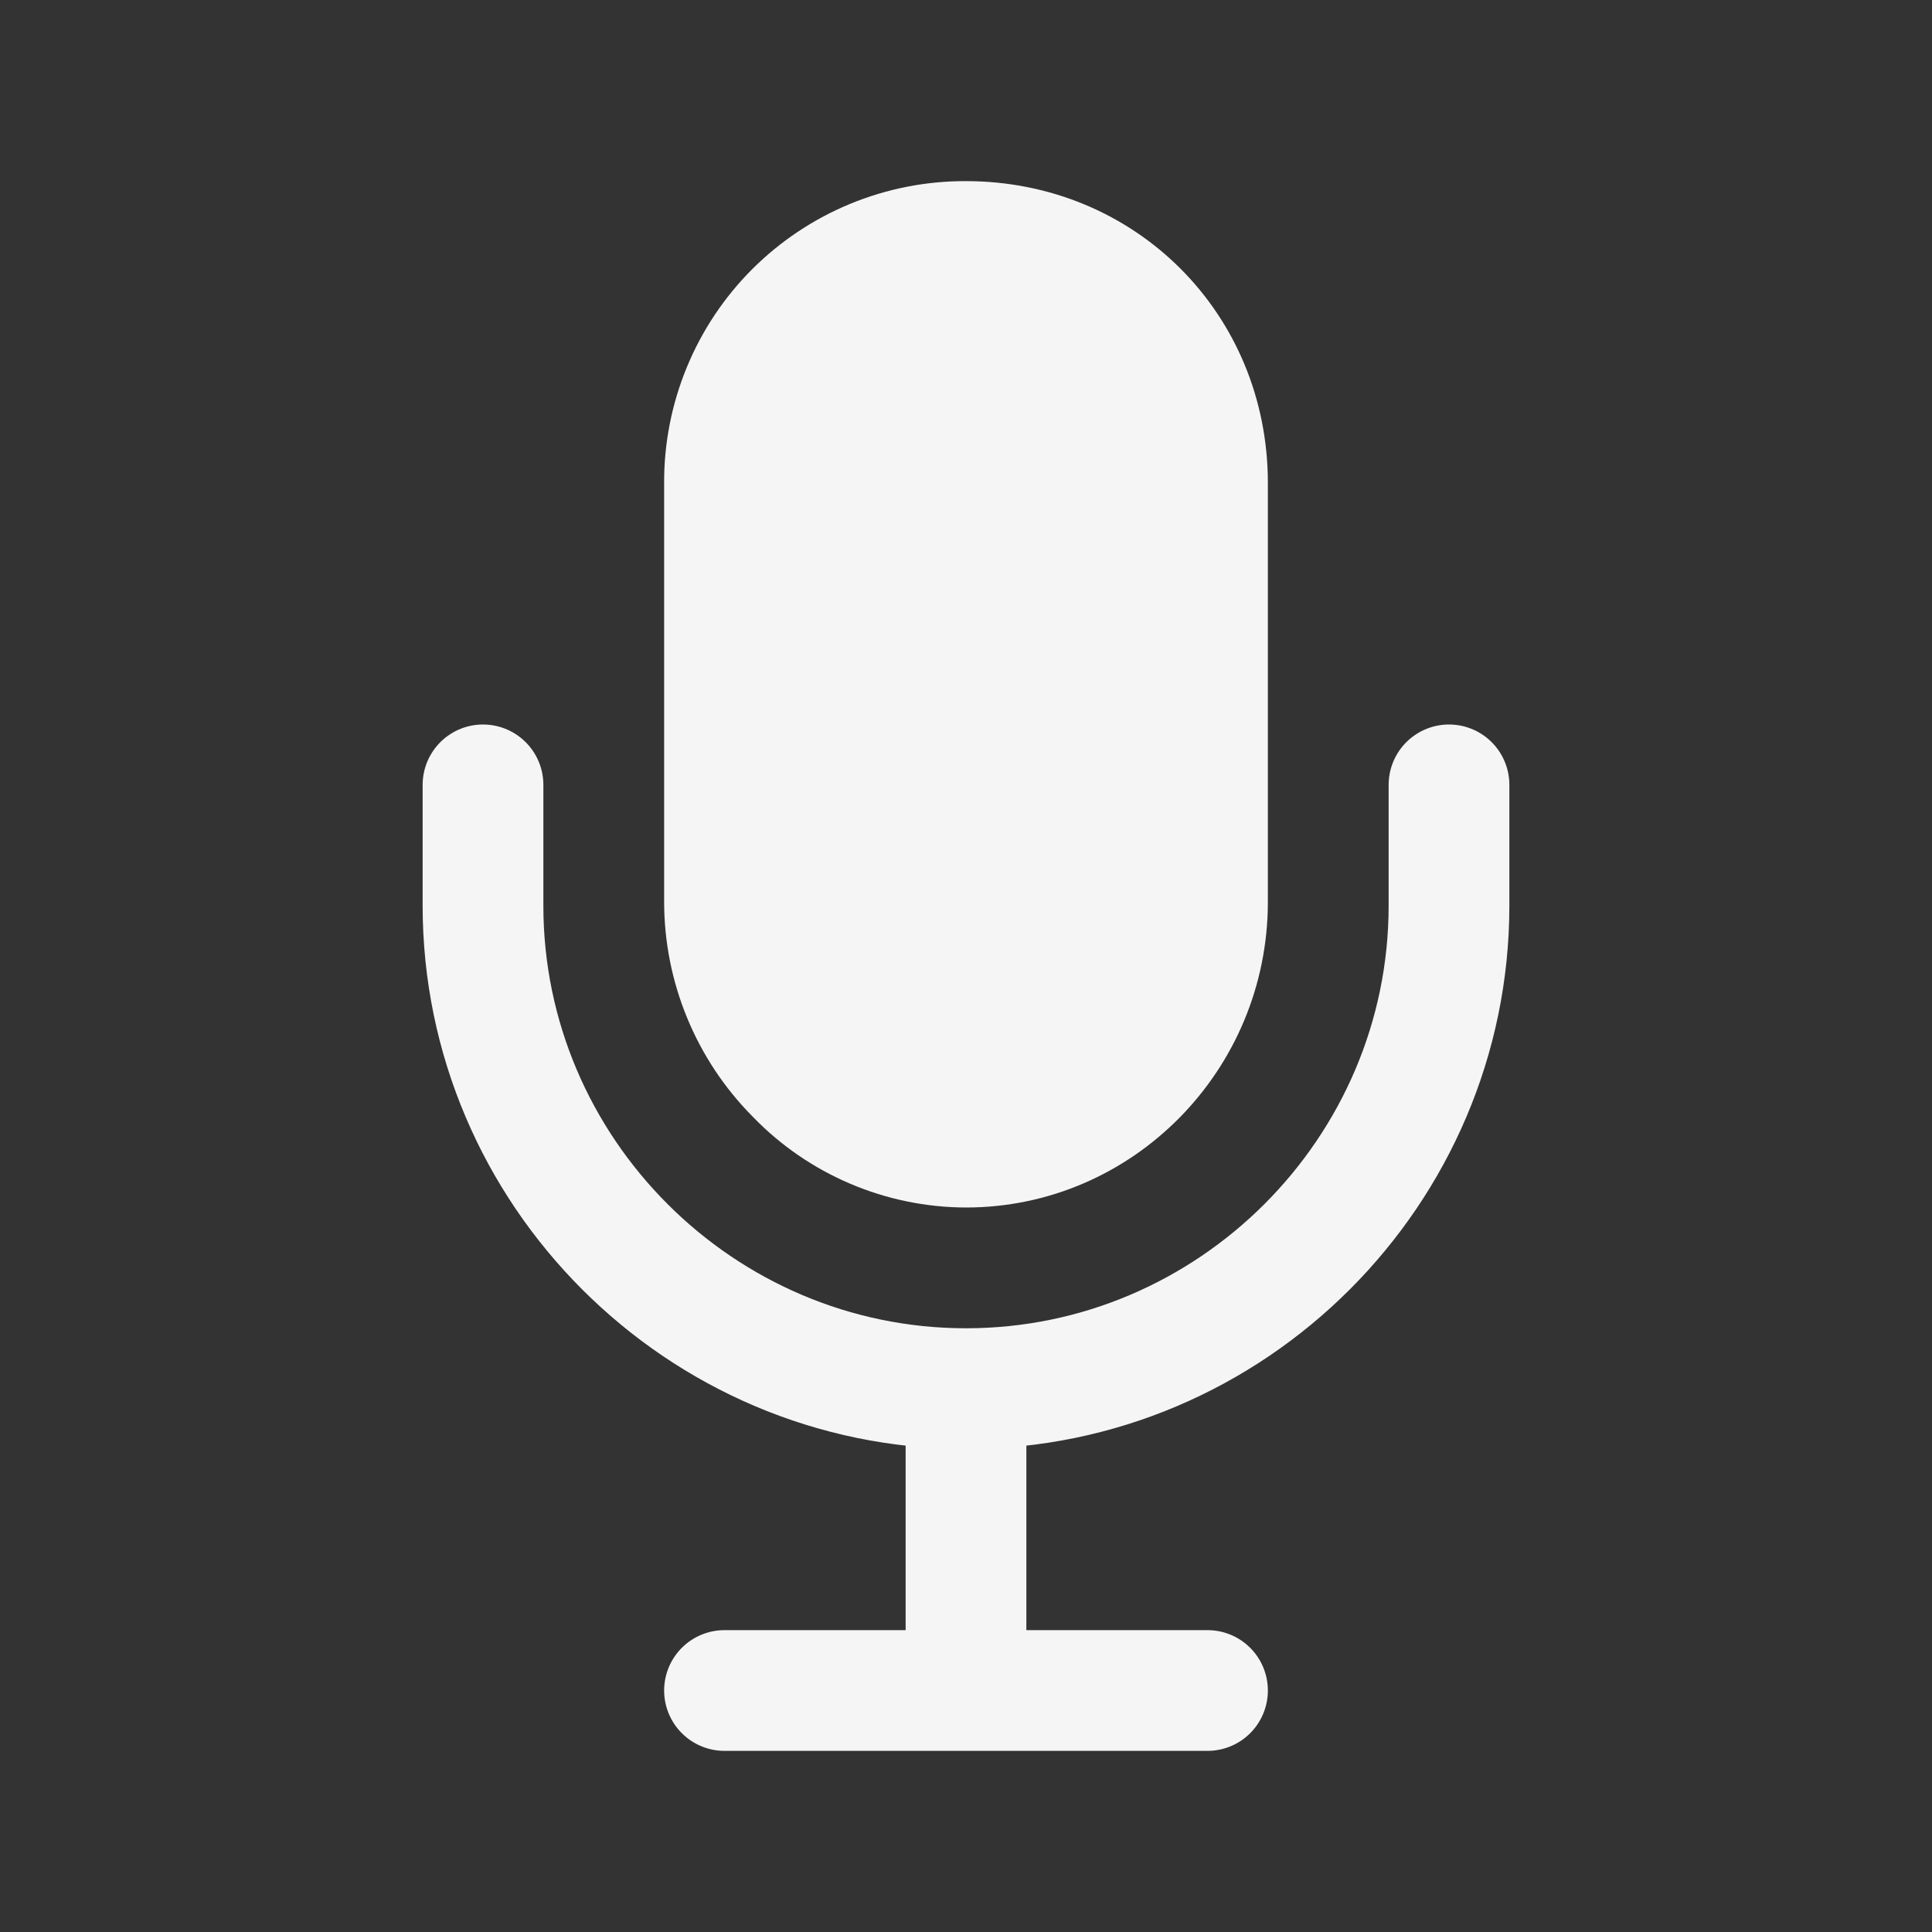
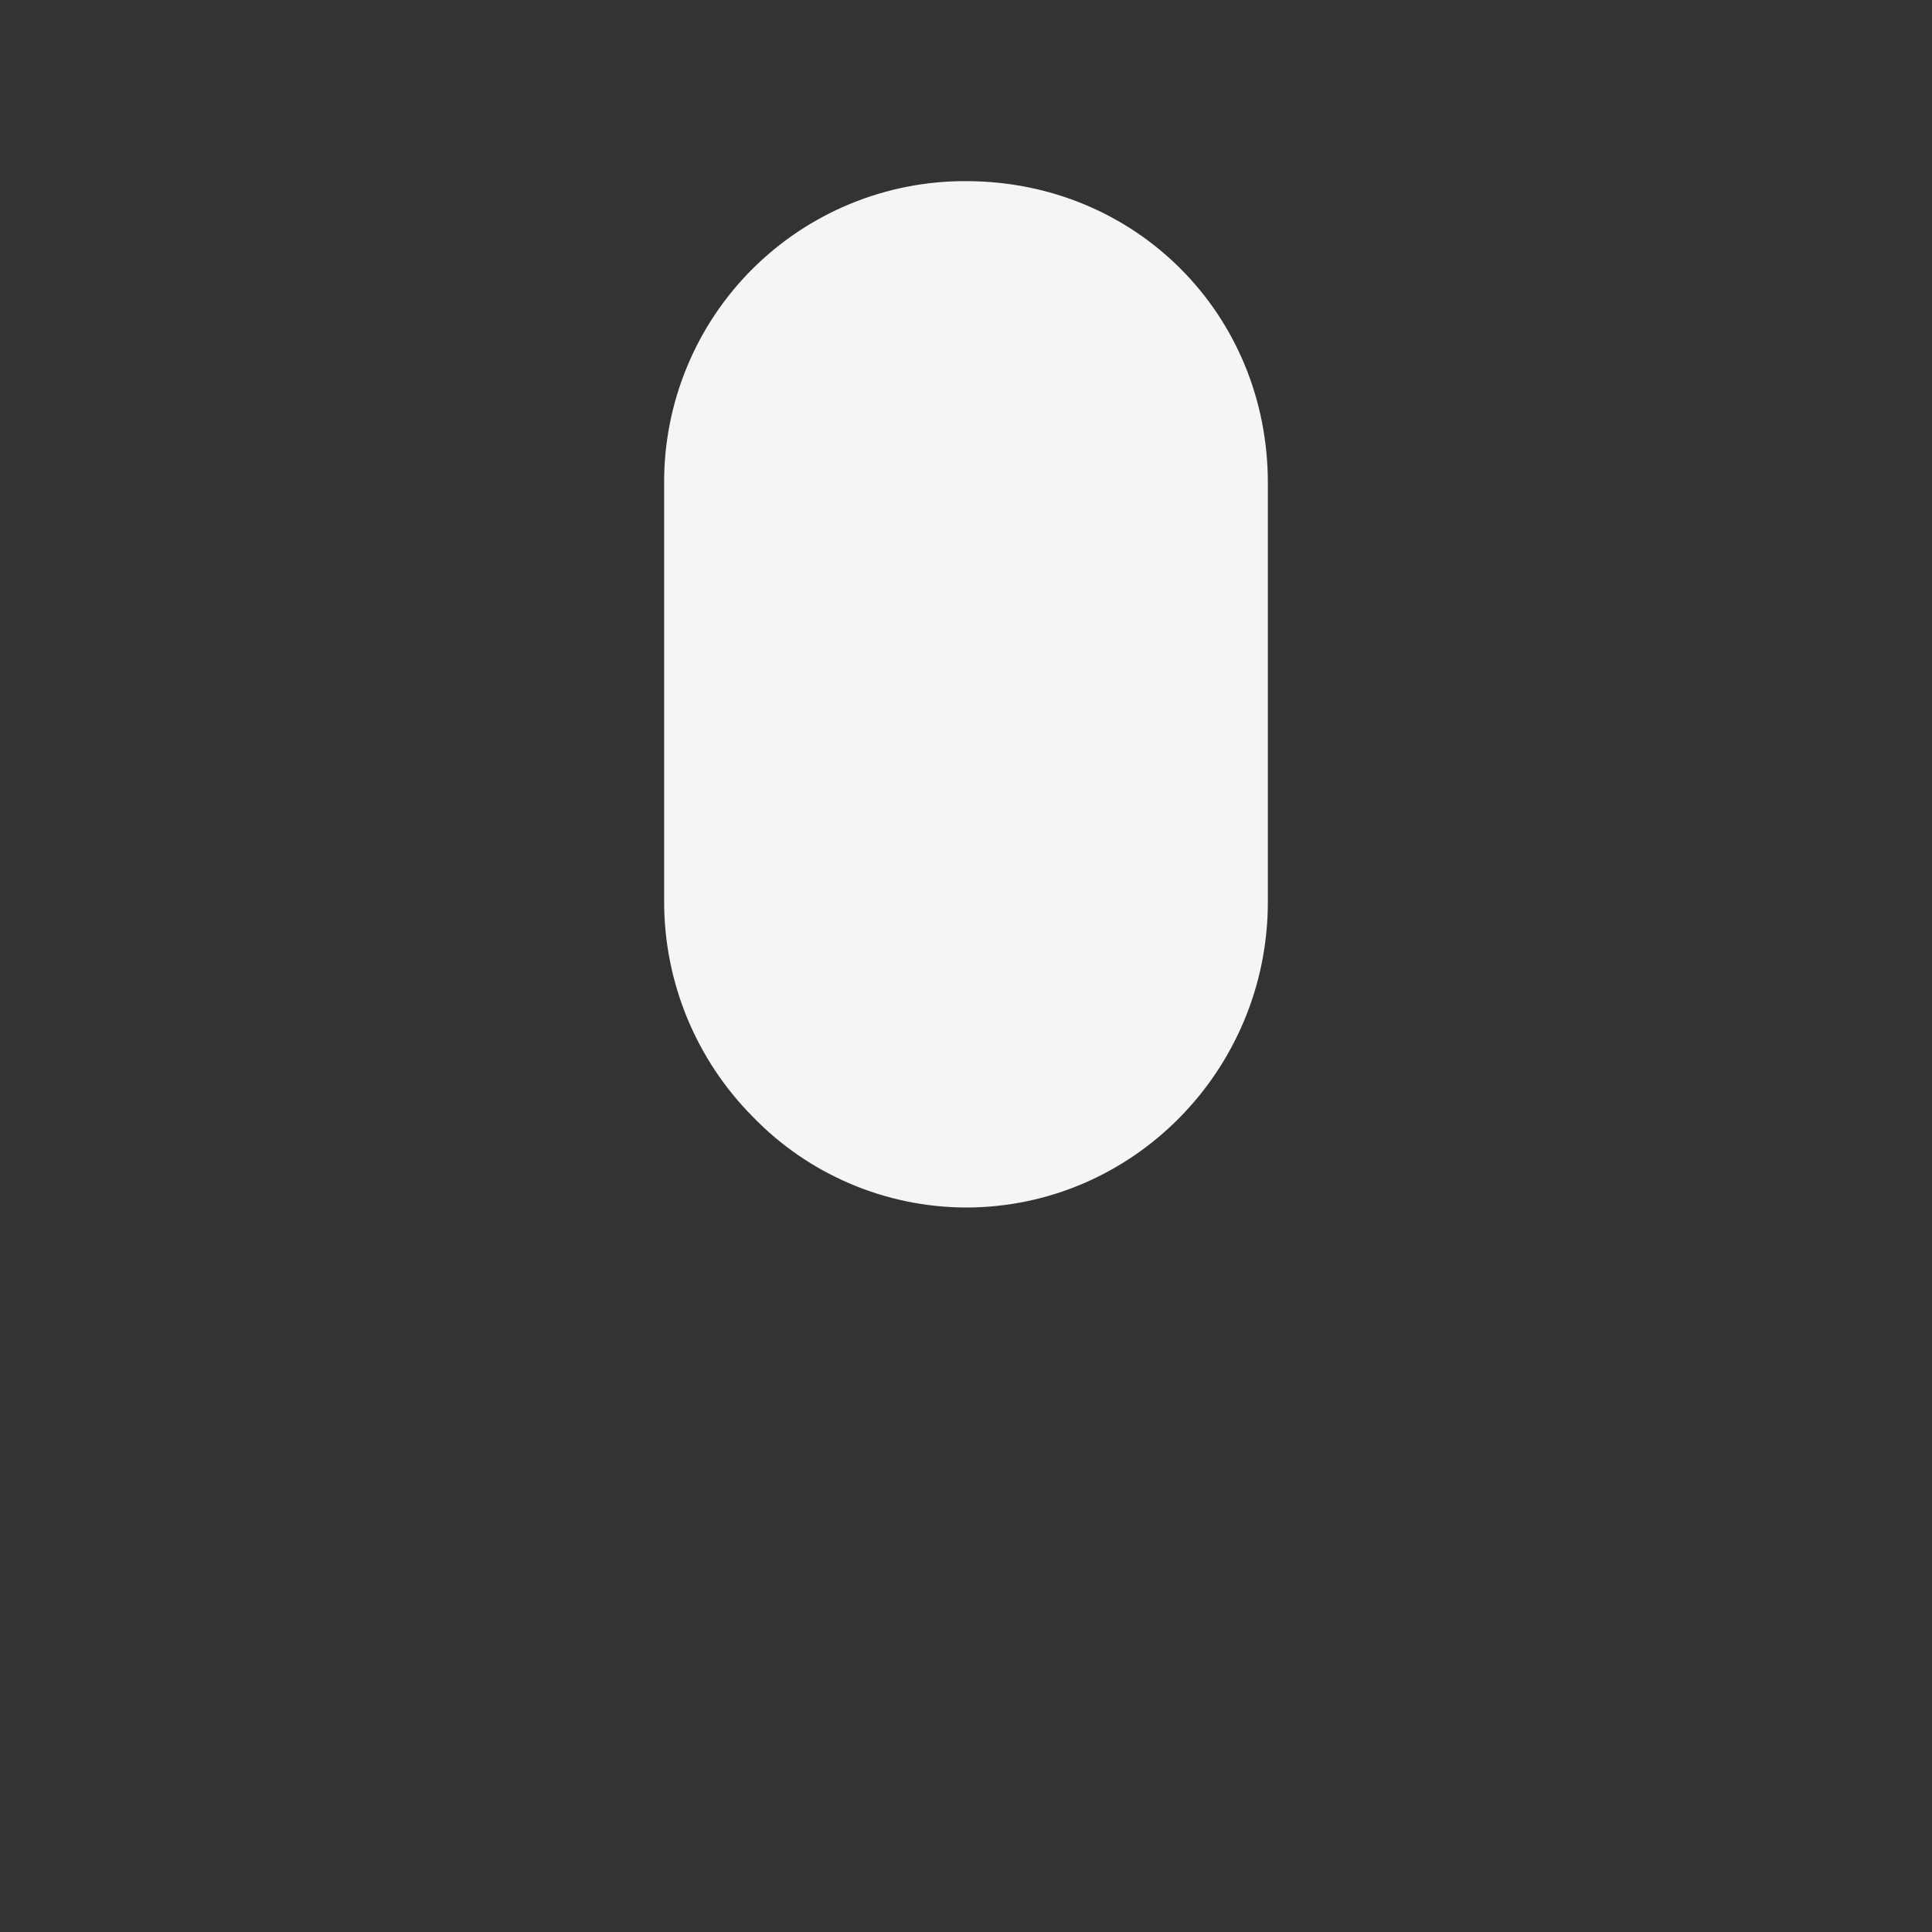
<svg xmlns="http://www.w3.org/2000/svg" width="45" height="45" viewBox="0 0 45 45" fill="none">
  <rect x="0" y="0" width="45" height="45" fill="#333333" stroke="none" />
-   <path d="M16.875 39.375H28.125M33.75 18.281V21.094C33.75 27.281 28.688 32.344 22.5 32.344M22.5 32.344C16.312 32.344 11.25 27.281 11.25 21.094V18.281M22.5 32.344V39.375" stroke="#F5F5F5" stroke-width="2.812" stroke-linecap="round" stroke-linejoin="round" />
  <path d="M22.5 28.125C21.572 28.123 20.654 27.934 19.8 27.57C18.946 27.206 18.174 26.675 17.53 26.007C16.211 24.677 15.47 22.879 15.469 21.006V11.25C15.465 10.326 15.645 9.41 15.997 8.555C16.349 7.7 16.866 6.924 17.52 6.27C18.174 5.617 18.95 5.099 19.805 4.747C20.66 4.395 21.576 4.215 22.5 4.219C26.443 4.219 29.531 7.307 29.531 11.25V21.006C29.531 24.931 26.377 28.125 22.5 28.125Z" fill="#F5F5F5" />
</svg>